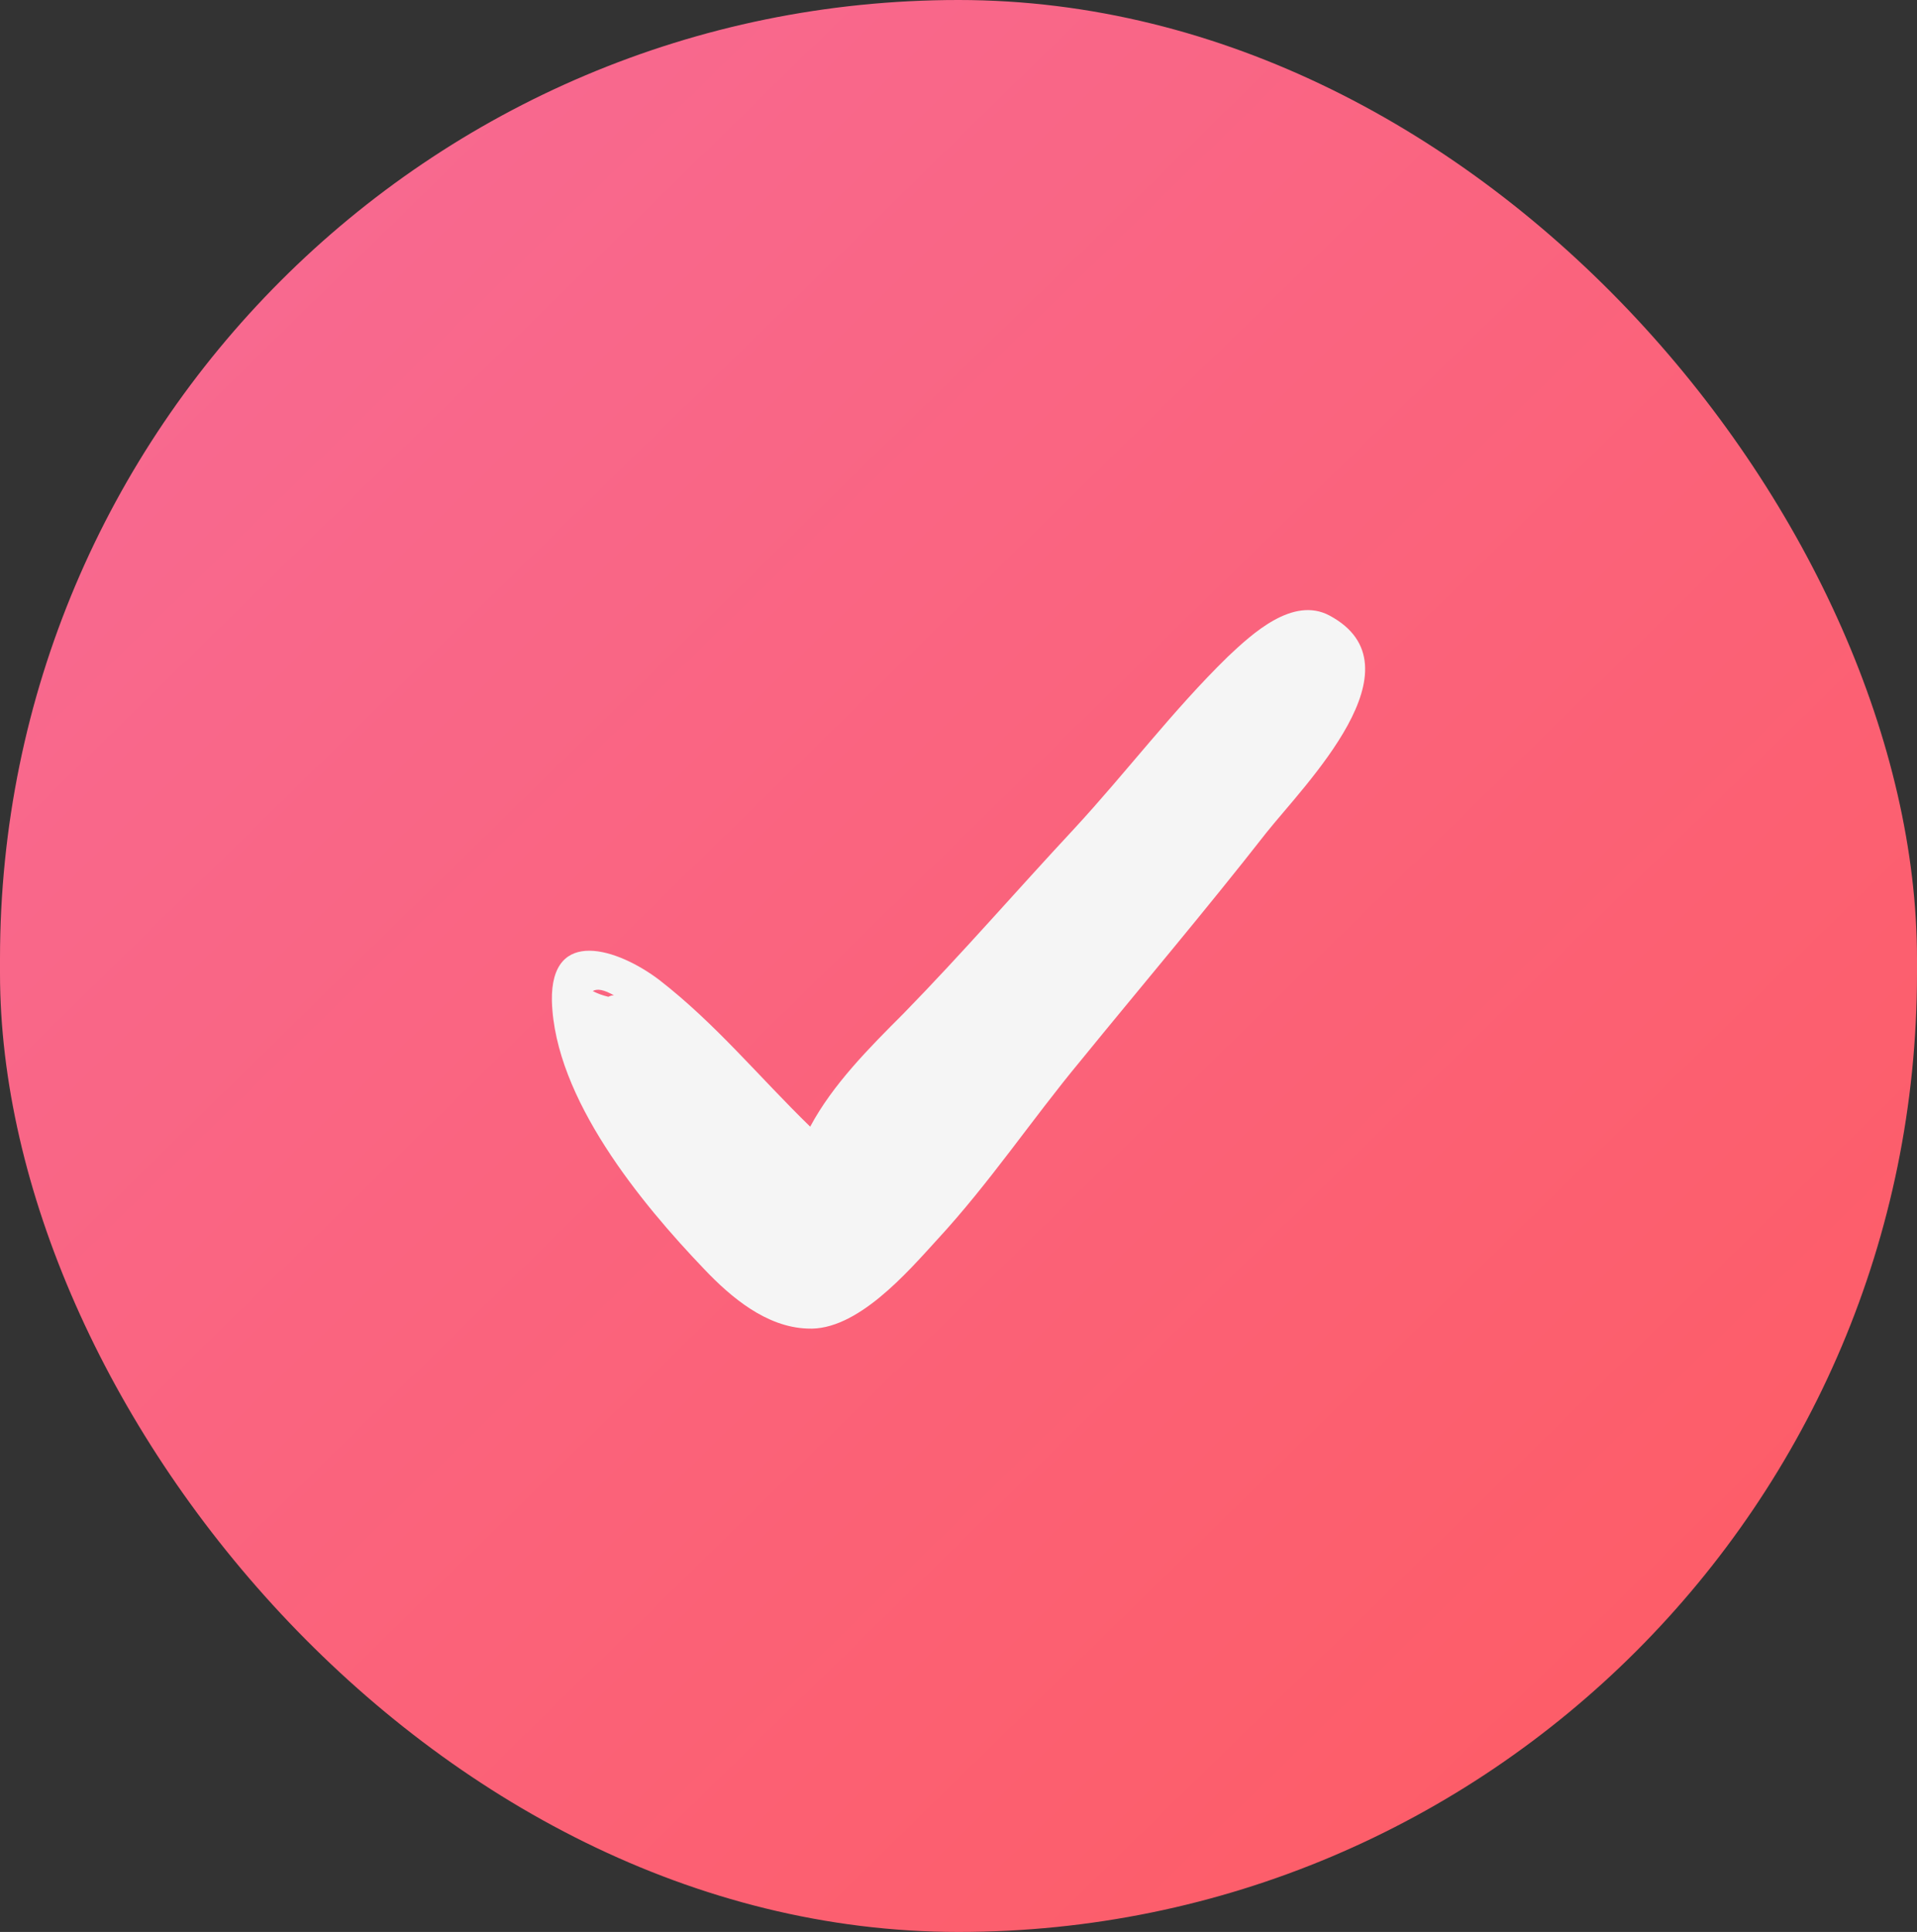
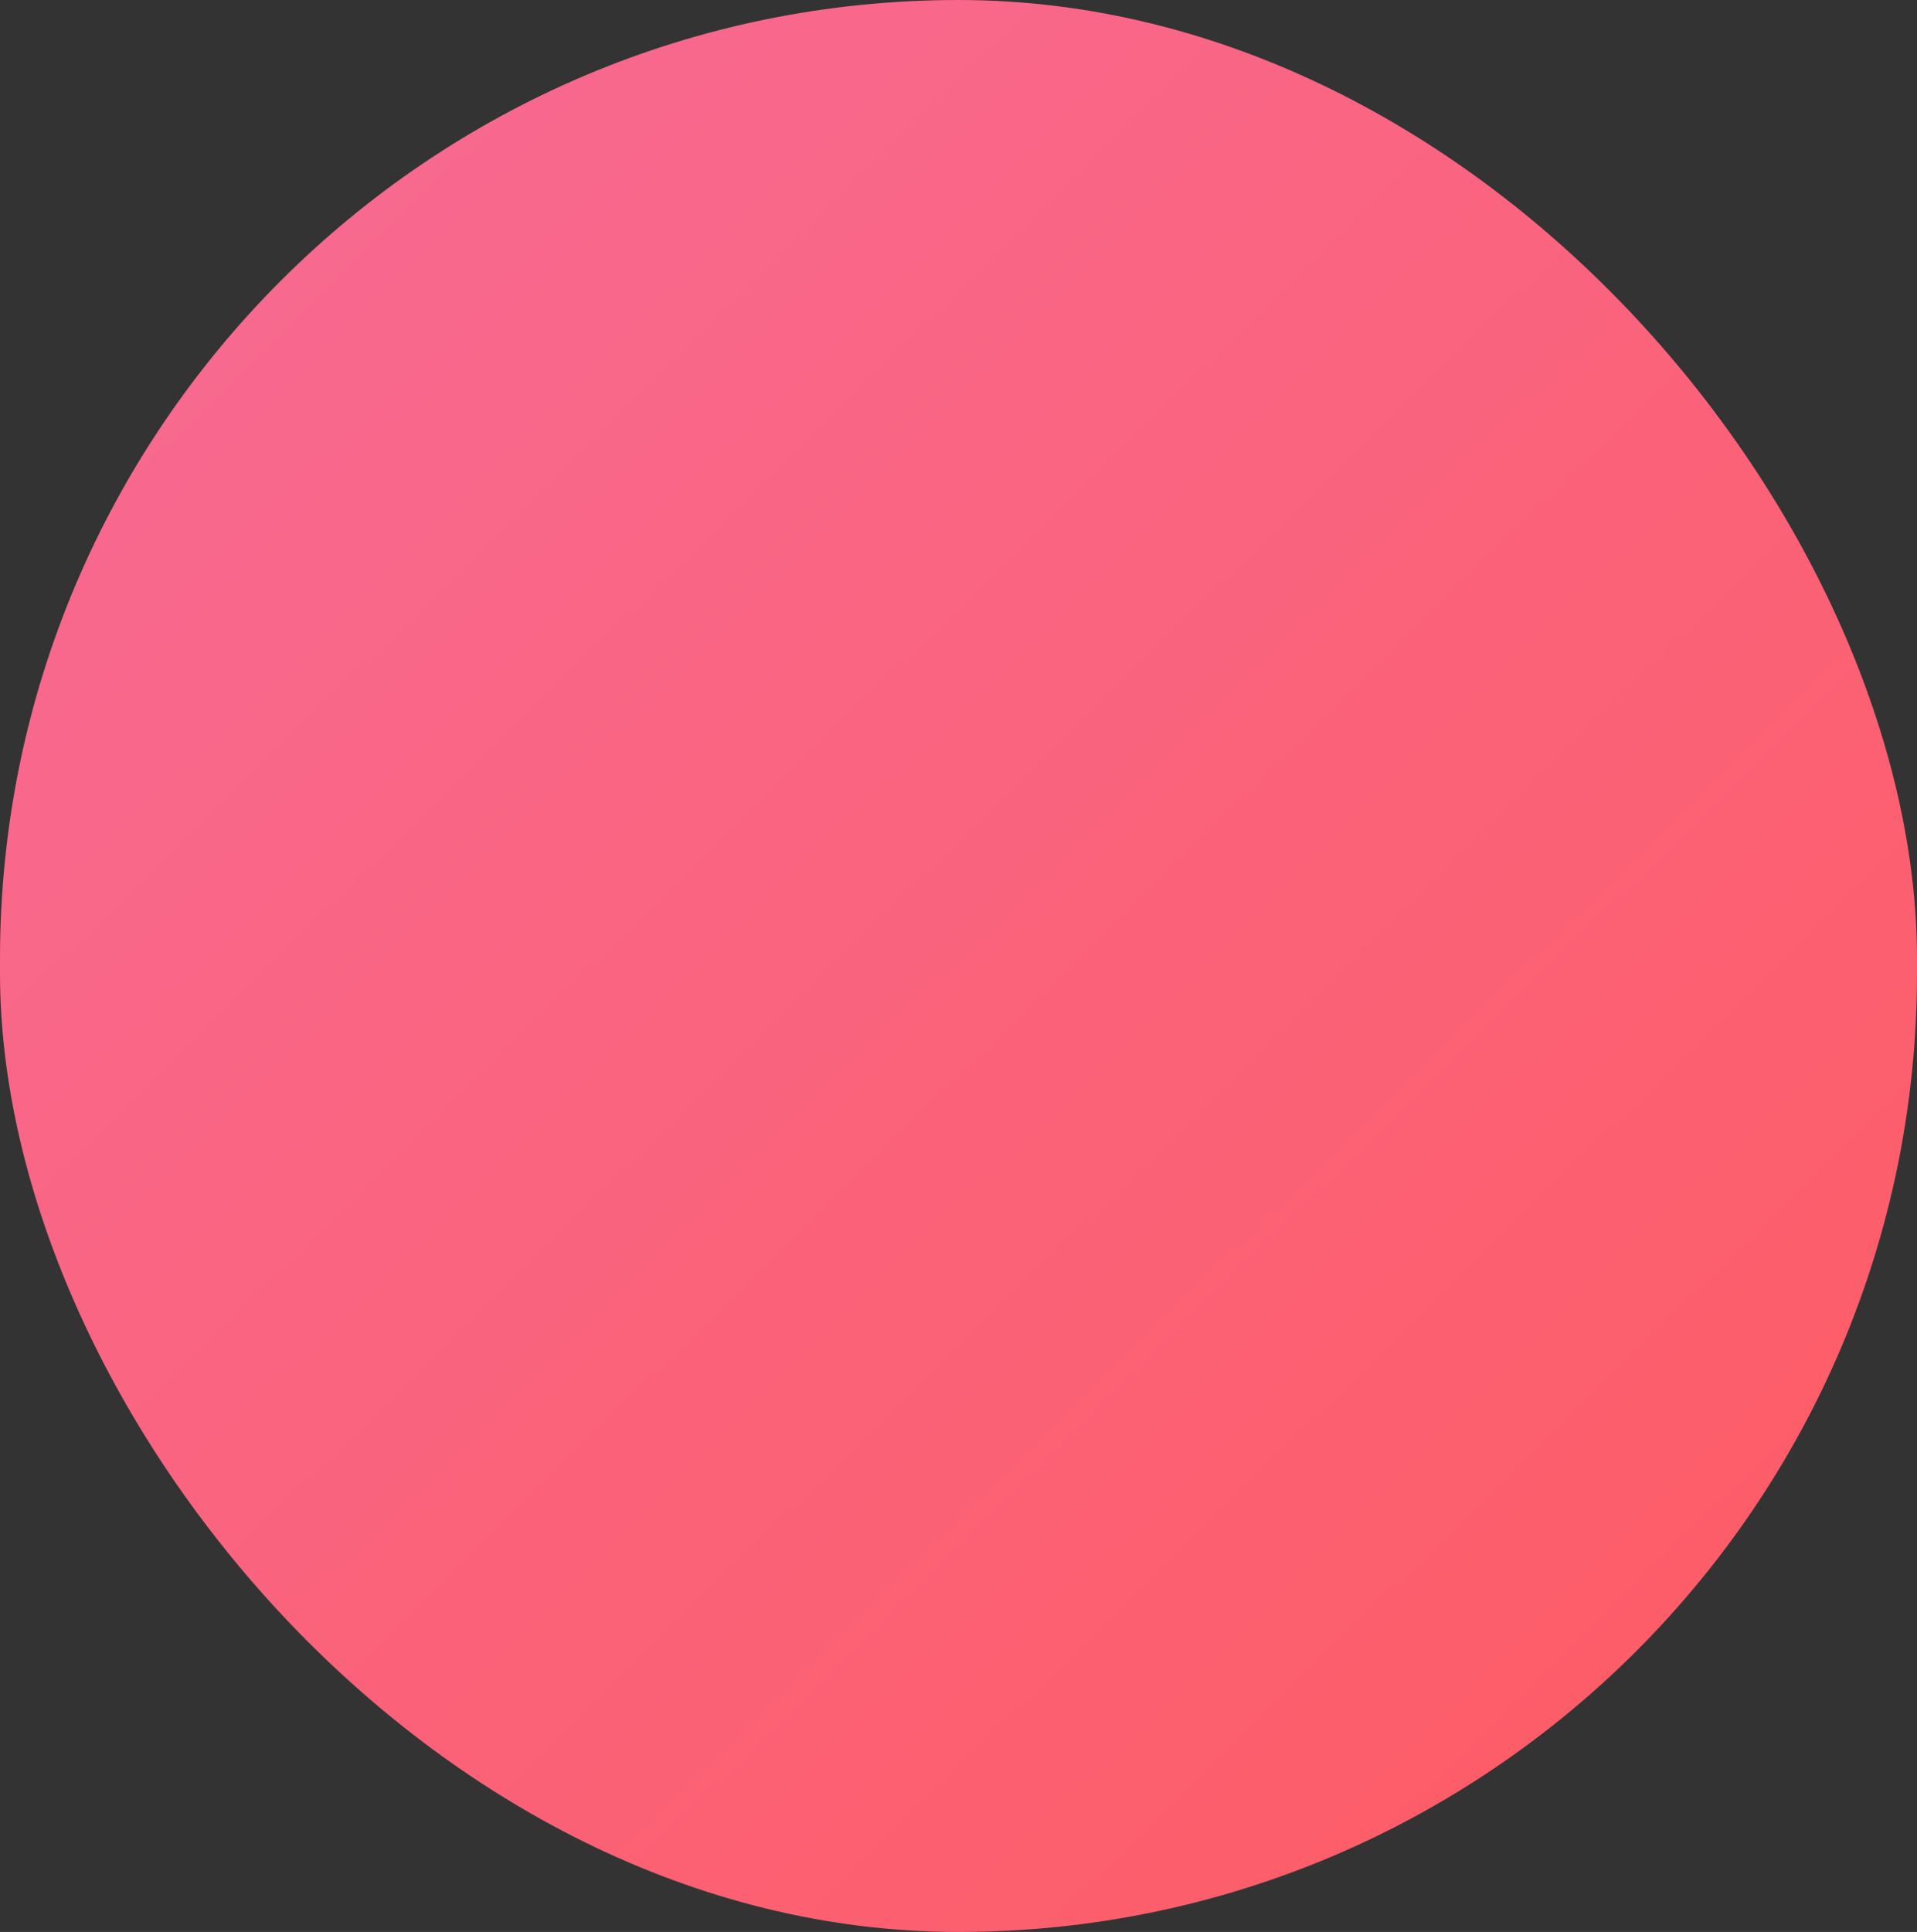
<svg xmlns="http://www.w3.org/2000/svg" width="132" height="133" viewBox="0 0 132 133" fill="none">
  <rect x="0" y="0" width="132" height="133" fill="#333333" stroke="none" />
  <rect width="132" height="133" rx="66" fill="url(#paint0_linear)" />
-   <path d="M91.554 42.379C89.027 41.018 86.209 43.642 84.556 45.197C80.766 48.891 77.559 53.167 73.963 57.055C69.978 61.331 66.284 65.608 62.202 69.787C59.87 72.12 57.343 74.647 55.788 77.563C52.289 74.161 49.276 70.467 45.388 67.455C42.569 65.316 37.904 63.761 38.002 68.912C38.196 75.619 44.125 82.811 48.498 87.379C50.345 89.323 52.775 91.364 55.593 91.461C58.995 91.655 62.494 87.573 64.535 85.338C68.131 81.45 71.047 77.076 74.351 73.092C78.628 67.843 83.001 62.692 87.181 57.346C89.805 54.042 98.066 45.878 91.554 42.379ZM42.278 68.524C42.181 68.524 42.083 68.524 41.889 68.621C41.5 68.524 41.209 68.426 40.82 68.232C41.111 68.038 41.597 68.135 42.278 68.524Z" fill="#F5F5F5" />
  <defs>
    <linearGradient id="paint0_linear" x1="34.557" y1="3.74126e-06" x2="131.297" y2="98.787" gradientUnits="userSpaceOnUse">
      <stop stop-color="#F86990" />
      <stop offset="1" stop-color="#FD5D68" />
    </linearGradient>
  </defs>
</svg>